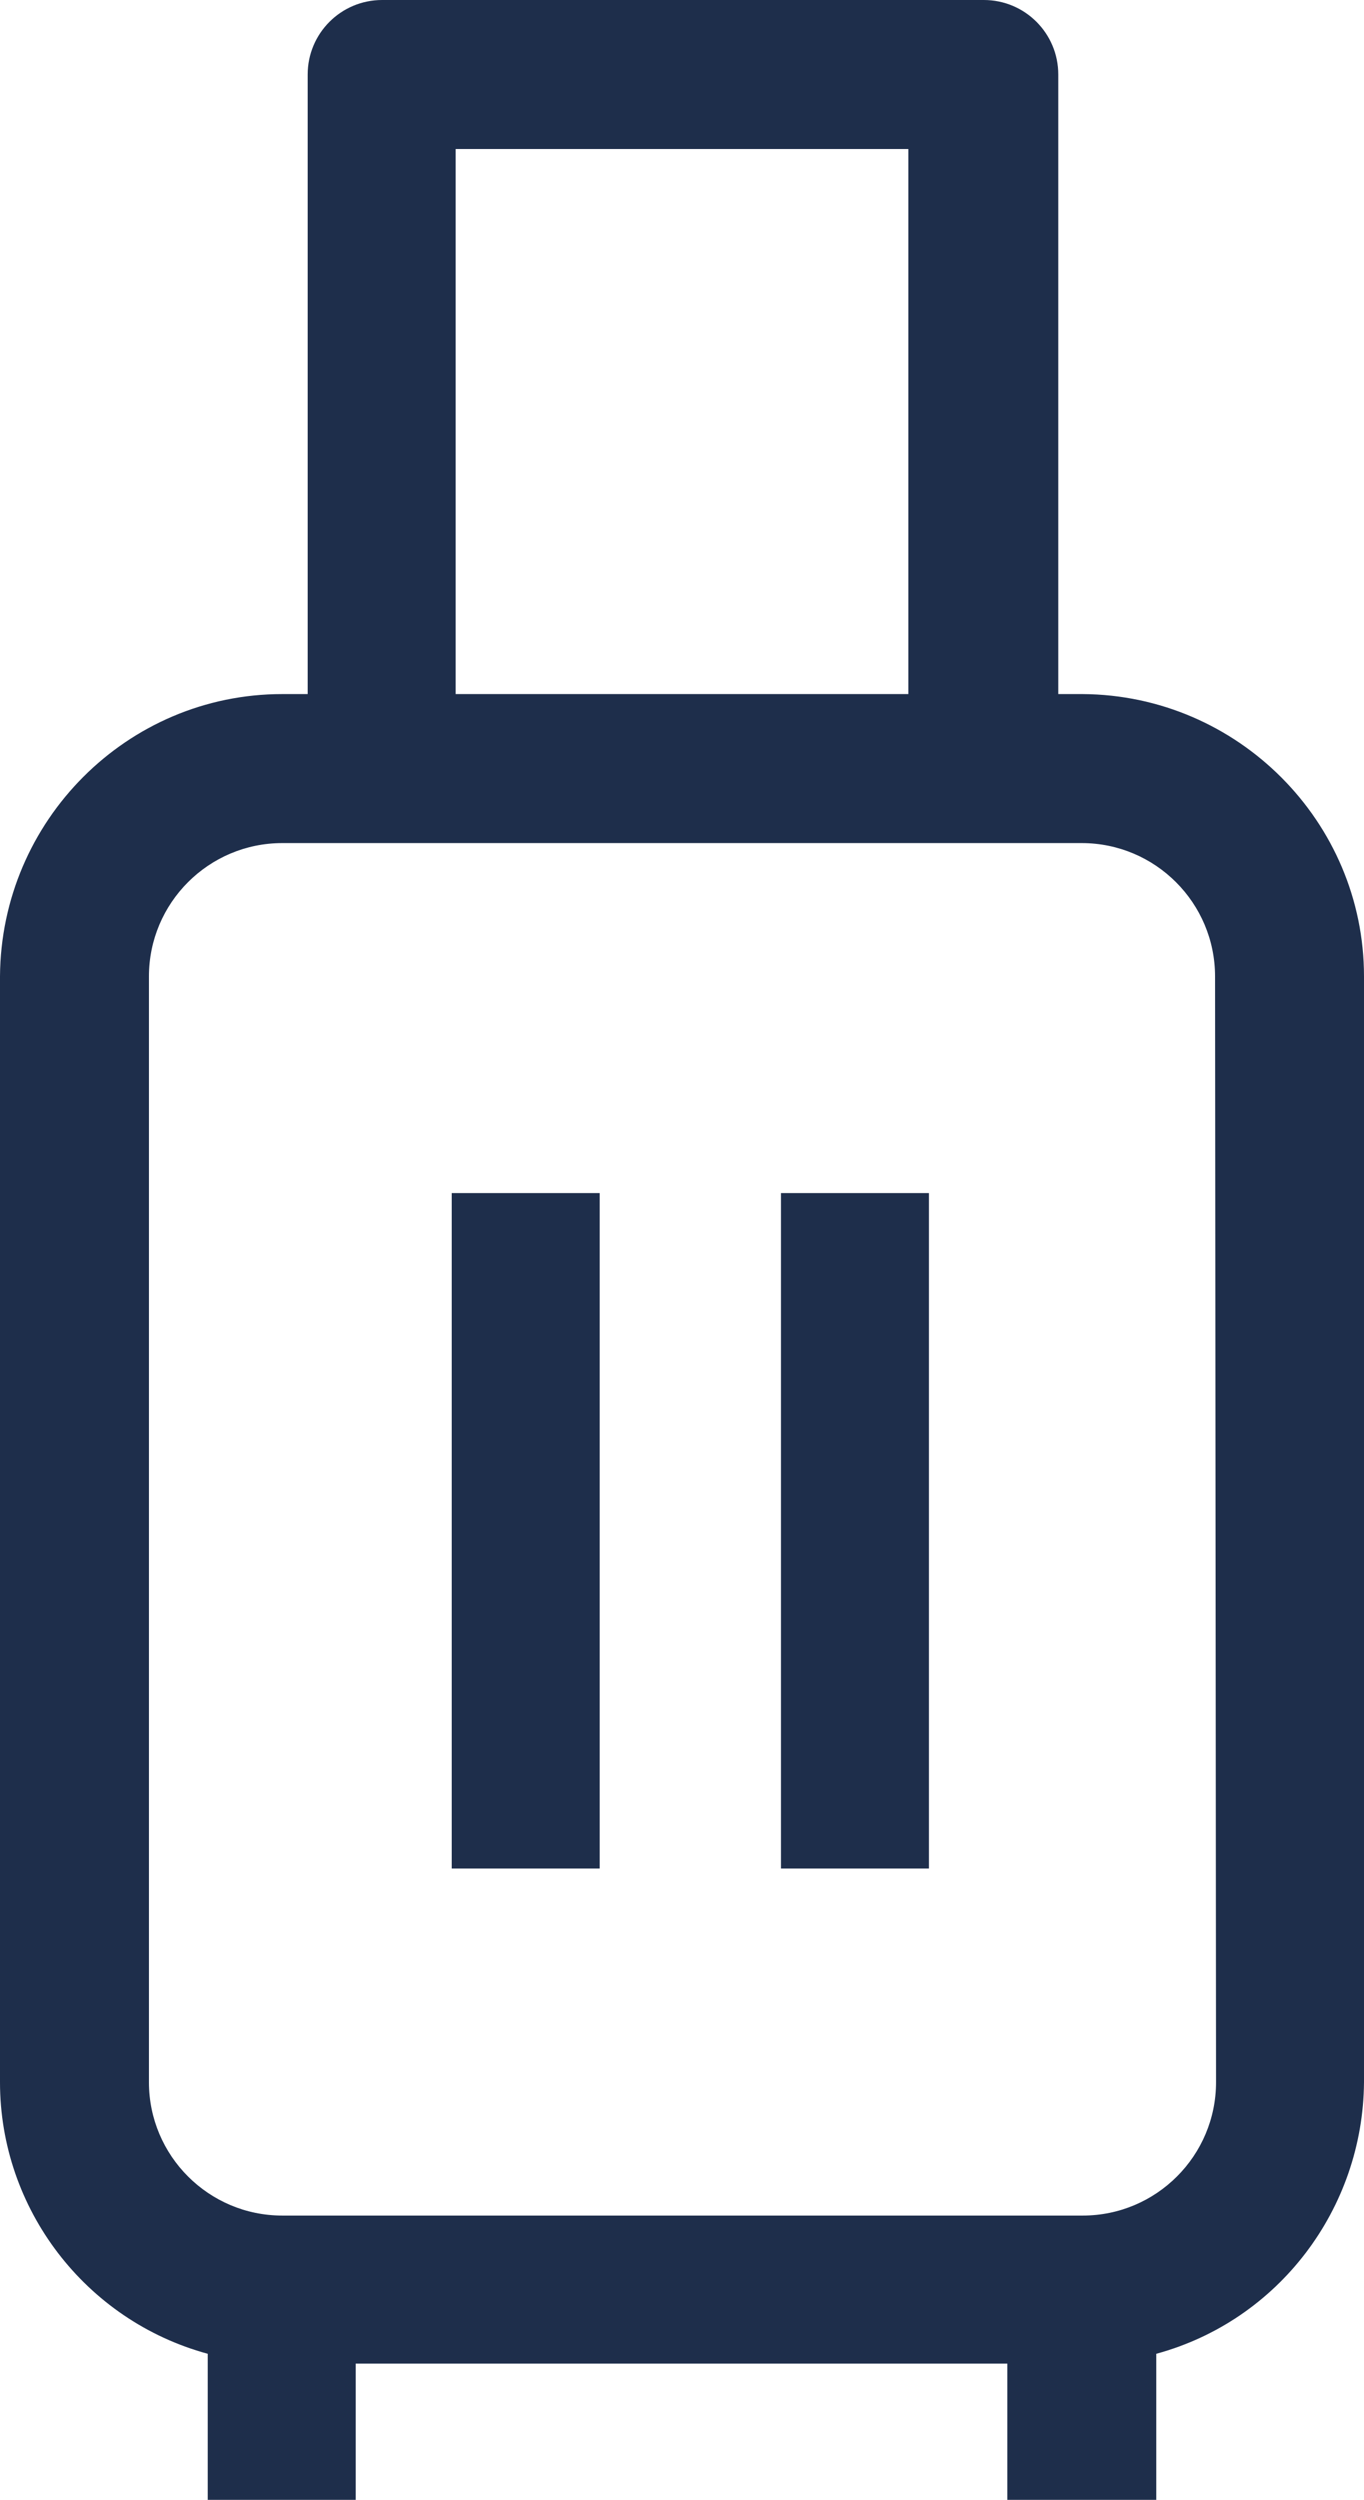
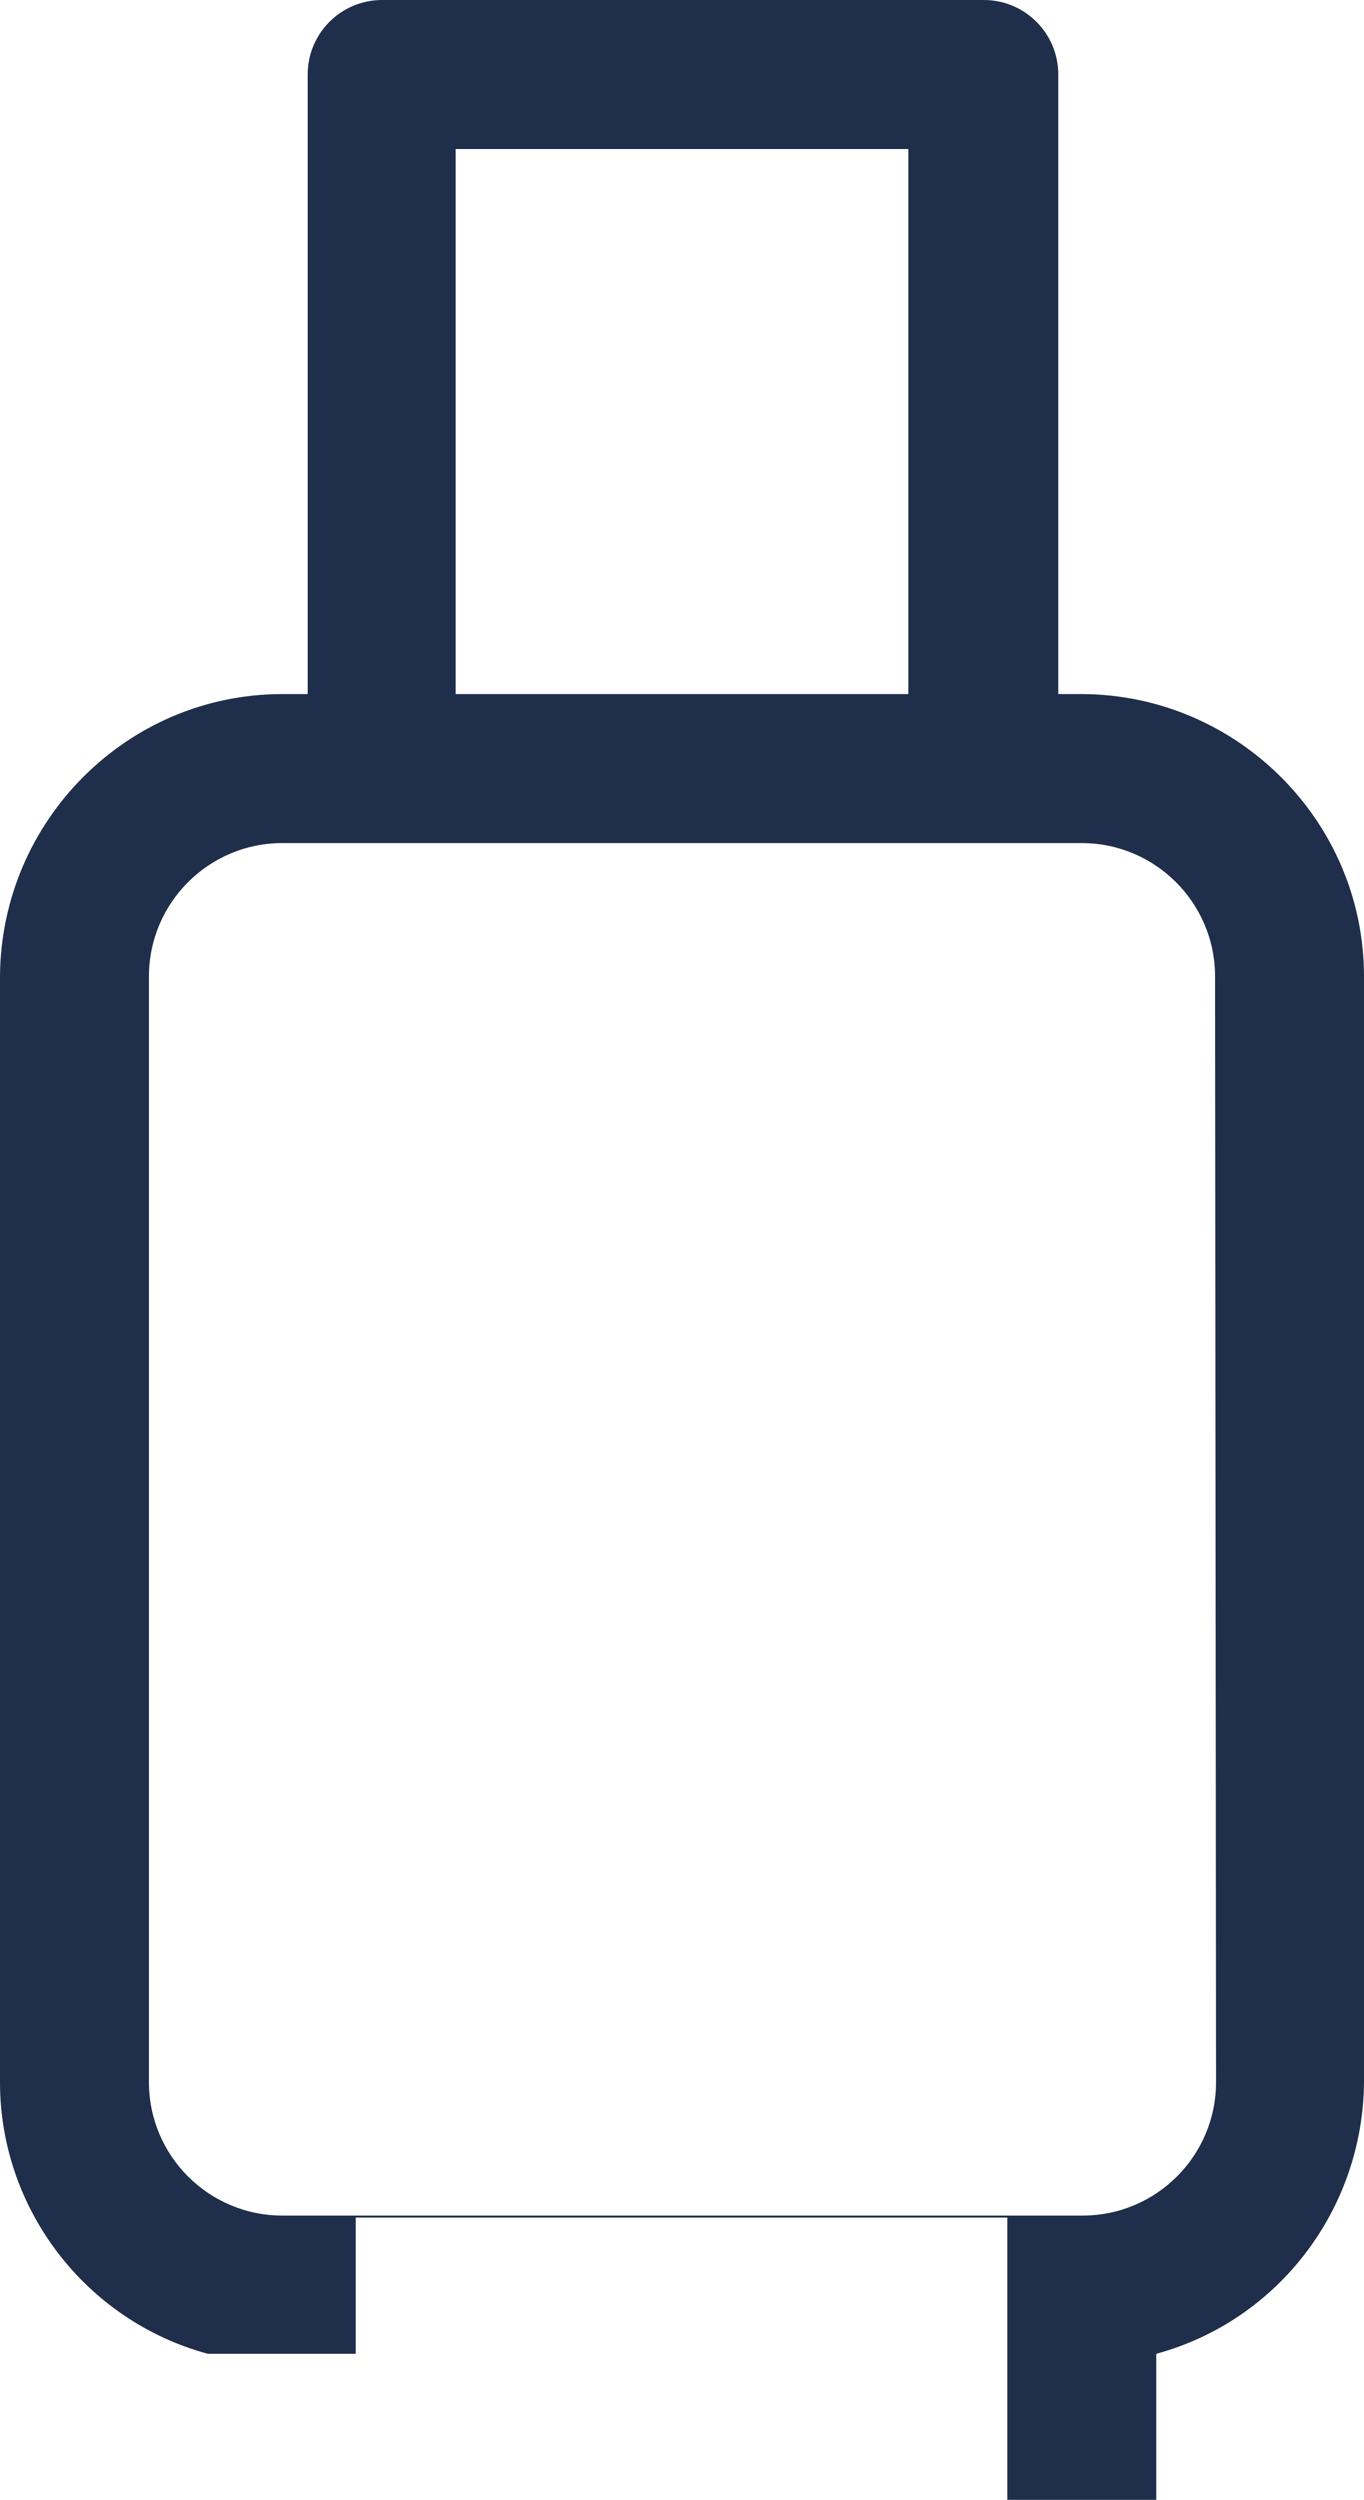
<svg xmlns="http://www.w3.org/2000/svg" version="1.1" id="Layer_5" x="0px" y="0px" width="139.2px" height="255px" viewBox="0 0 139.2 255" style="enable-background:new 0 0 139.2 255;" xml:space="preserve">
  <style type="text/css">
	.st0{fill:#1E2E4B;}
</style>
  <g>
-     <path class="st0" d="M118,255v-14.9c12.5-3.4,21.1-14.8,21.2-27.7V99.6c0-15.8-12.9-28.7-28.7-28.8H108V7.6c0-4.2-3.4-7.6-7.6-7.6   H39c-4.2,0-7.6,3.4-7.6,7.6v63.2h-2.6C13,70.8,0.1,83.7,0,99.6v112.8c0,12.9,8.7,24.3,21.2,27.7V255h15.1v-13.9h66.5V255H118   L118,255z M92.7,15.2v55.6H46.5V15.2H92.7z M15.2,99.6c0-7.5,6.1-13.6,13.6-13.6h81.6c7.5,0,13.6,6.1,13.6,13.6l0.1,112.8   c0,7.5-6.1,13.6-13.6,13.6H28.8c-7.5,0-13.6-6.1-13.6-13.6V99.6z" />
-     <rect x="46.1" y="121.7" class="st0" width="15.1" height="68.9" />
-     <rect x="79.7" y="121.7" class="st0" width="15.1" height="68.9" />
+     <path class="st0" d="M118,255v-14.9c12.5-3.4,21.1-14.8,21.2-27.7V99.6c0-15.8-12.9-28.7-28.7-28.8H108V7.6c0-4.2-3.4-7.6-7.6-7.6   H39c-4.2,0-7.6,3.4-7.6,7.6v63.2h-2.6C13,70.8,0.1,83.7,0,99.6v112.8c0,12.9,8.7,24.3,21.2,27.7h15.1v-13.9h66.5V255H118   L118,255z M92.7,15.2v55.6H46.5V15.2H92.7z M15.2,99.6c0-7.5,6.1-13.6,13.6-13.6h81.6c7.5,0,13.6,6.1,13.6,13.6l0.1,112.8   c0,7.5-6.1,13.6-13.6,13.6H28.8c-7.5,0-13.6-6.1-13.6-13.6V99.6z" />
  </g>
</svg>